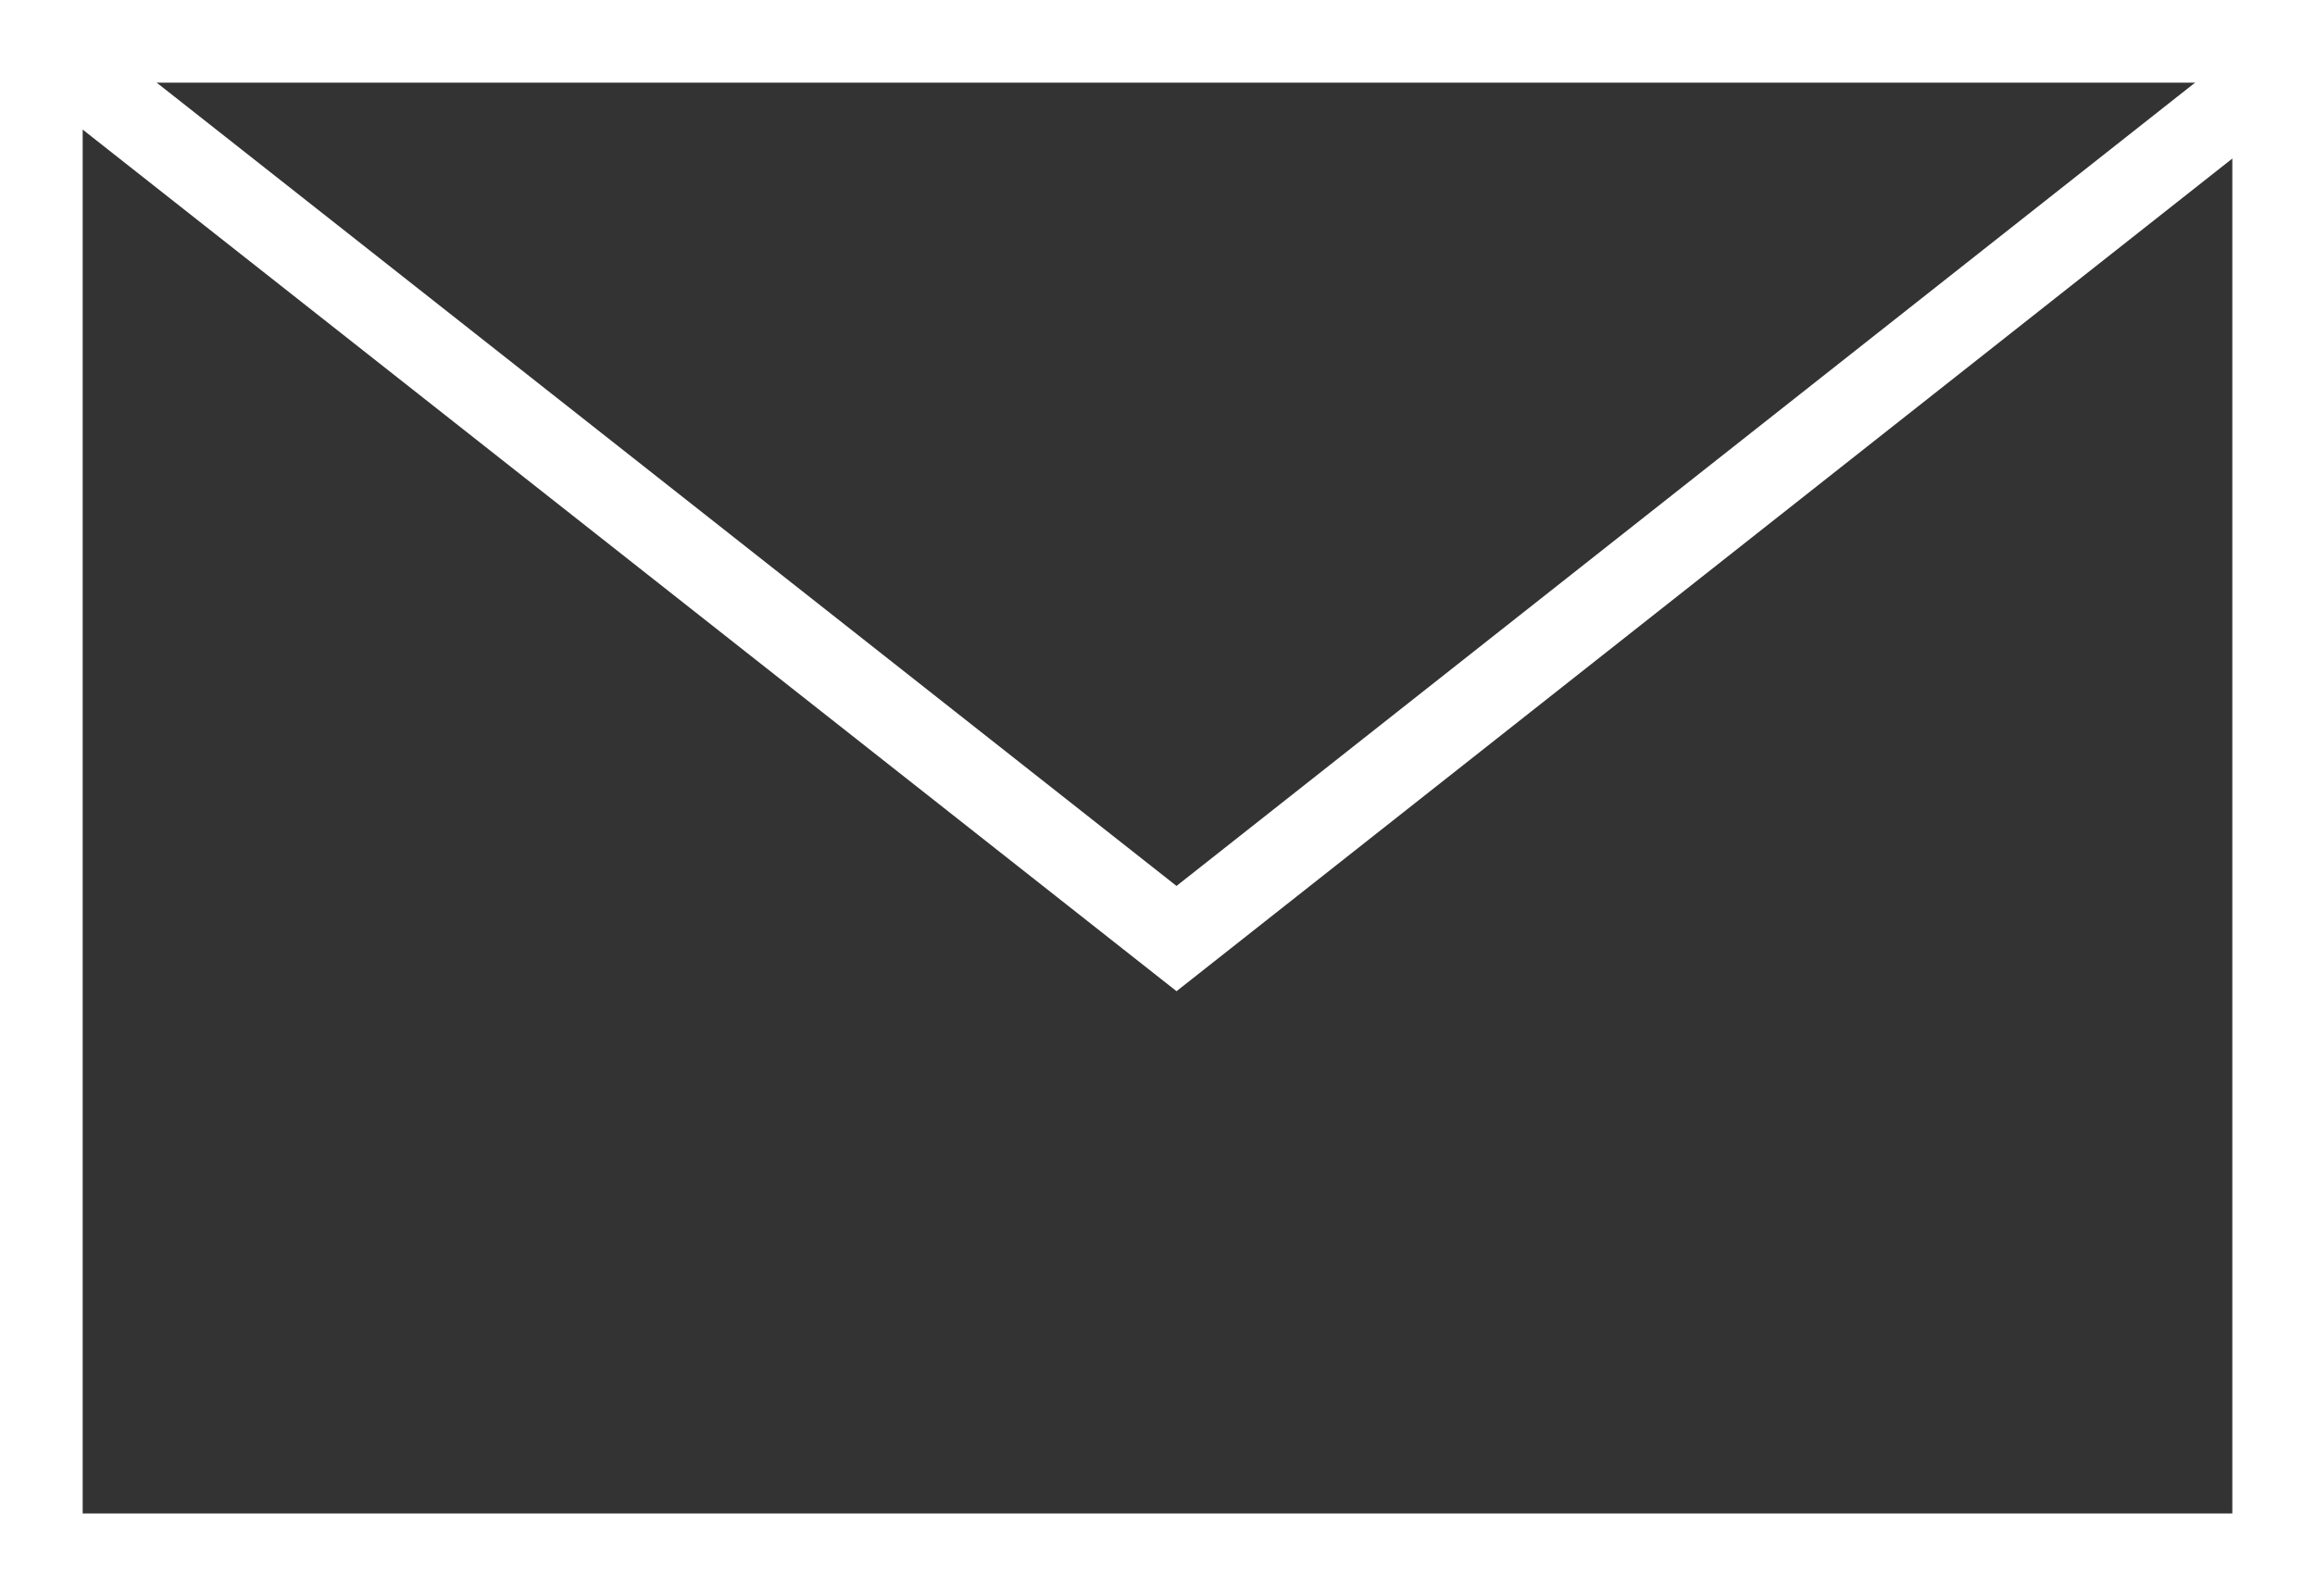
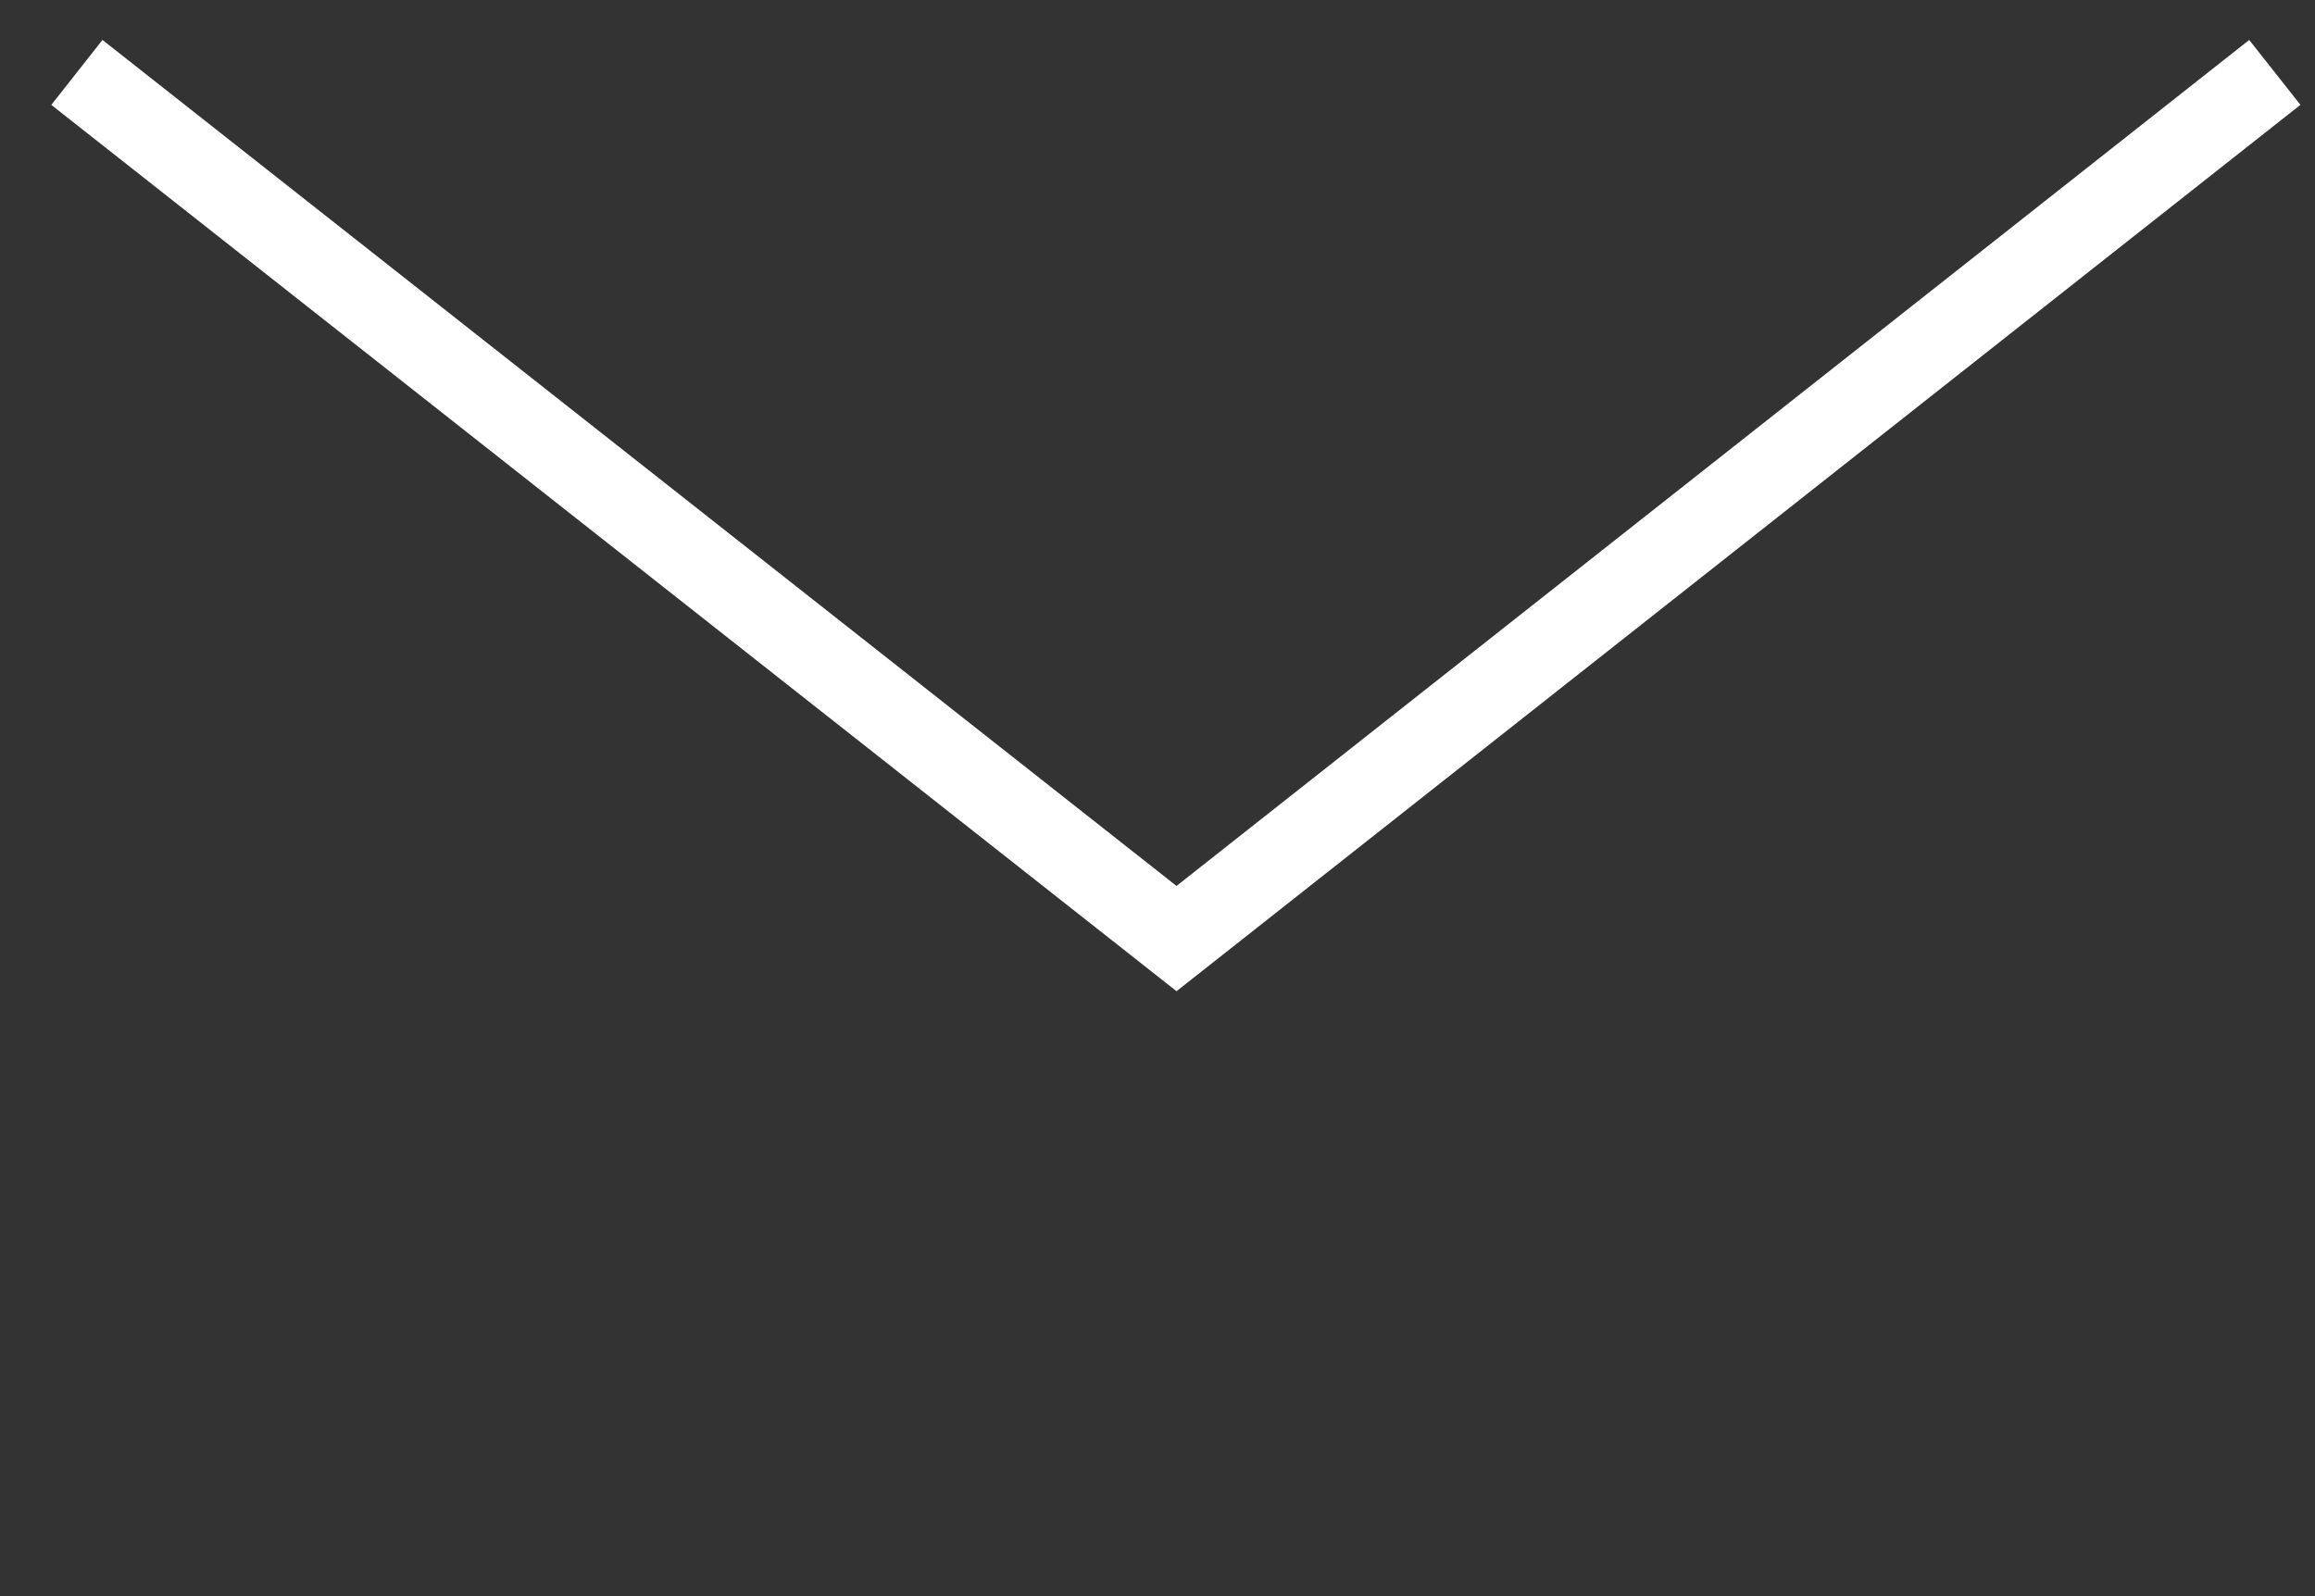
<svg xmlns="http://www.w3.org/2000/svg" width="28" height="19.311" viewBox="0 0 28 19.311">
  <rect x="0" y="0" width="28" height="19.311" fill="#333333" stroke="none" />
  <g id="グループ_160" data-name="グループ 160" transform="translate(-747 -8120)">
    <g id="長方形_100" data-name="長方形 100" transform="translate(747 8120)" fill="none" stroke="#fff" stroke-width="1">
-       <rect width="28" height="19.31" stroke="none" />
-       <rect x="0.5" y="0.5" width="27" height="18.31" fill="none" />
-     </g>
+       </g>
    <path id="パス_21" data-name="パス 21" d="M2119.93,8124.876l13.3,10.479,13.284-10.479" transform="translate(-1372 -4)" fill="none" stroke="#fff" stroke-width="1" />
  </g>
</svg>